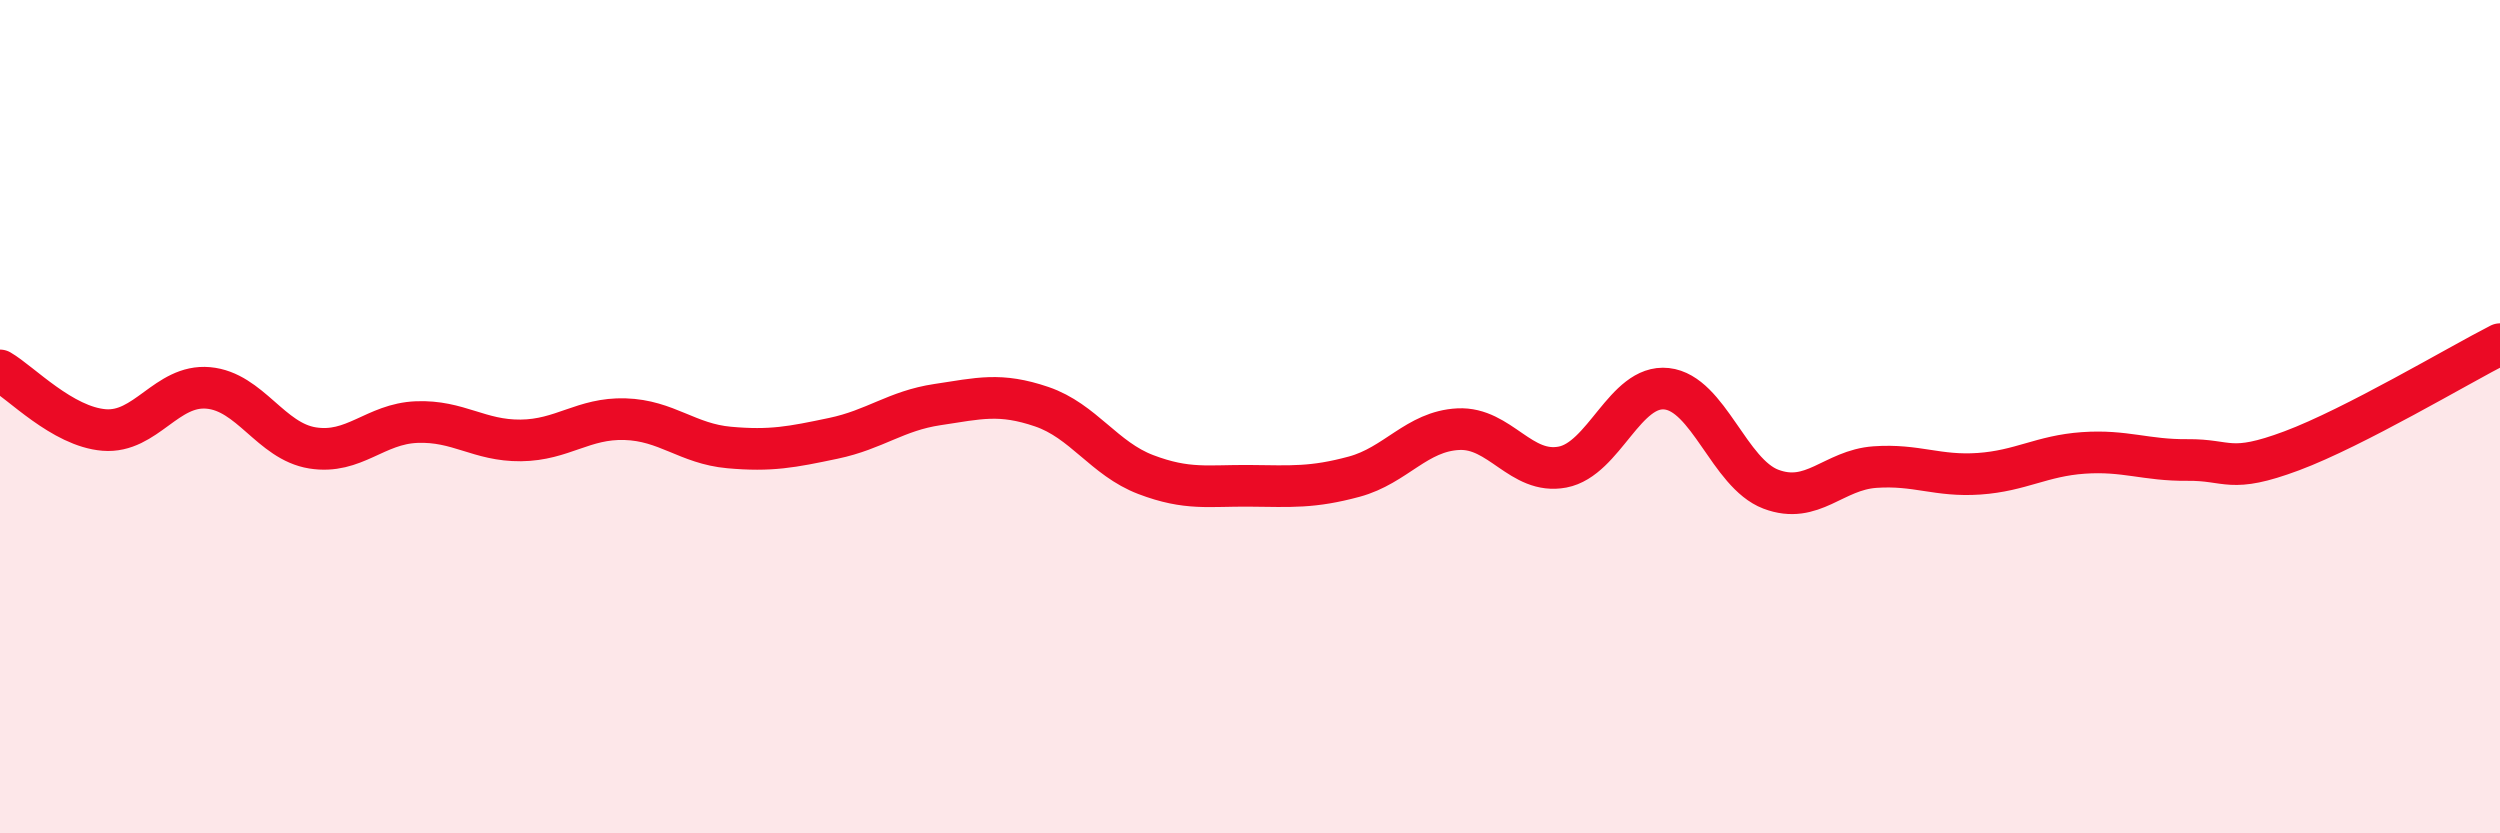
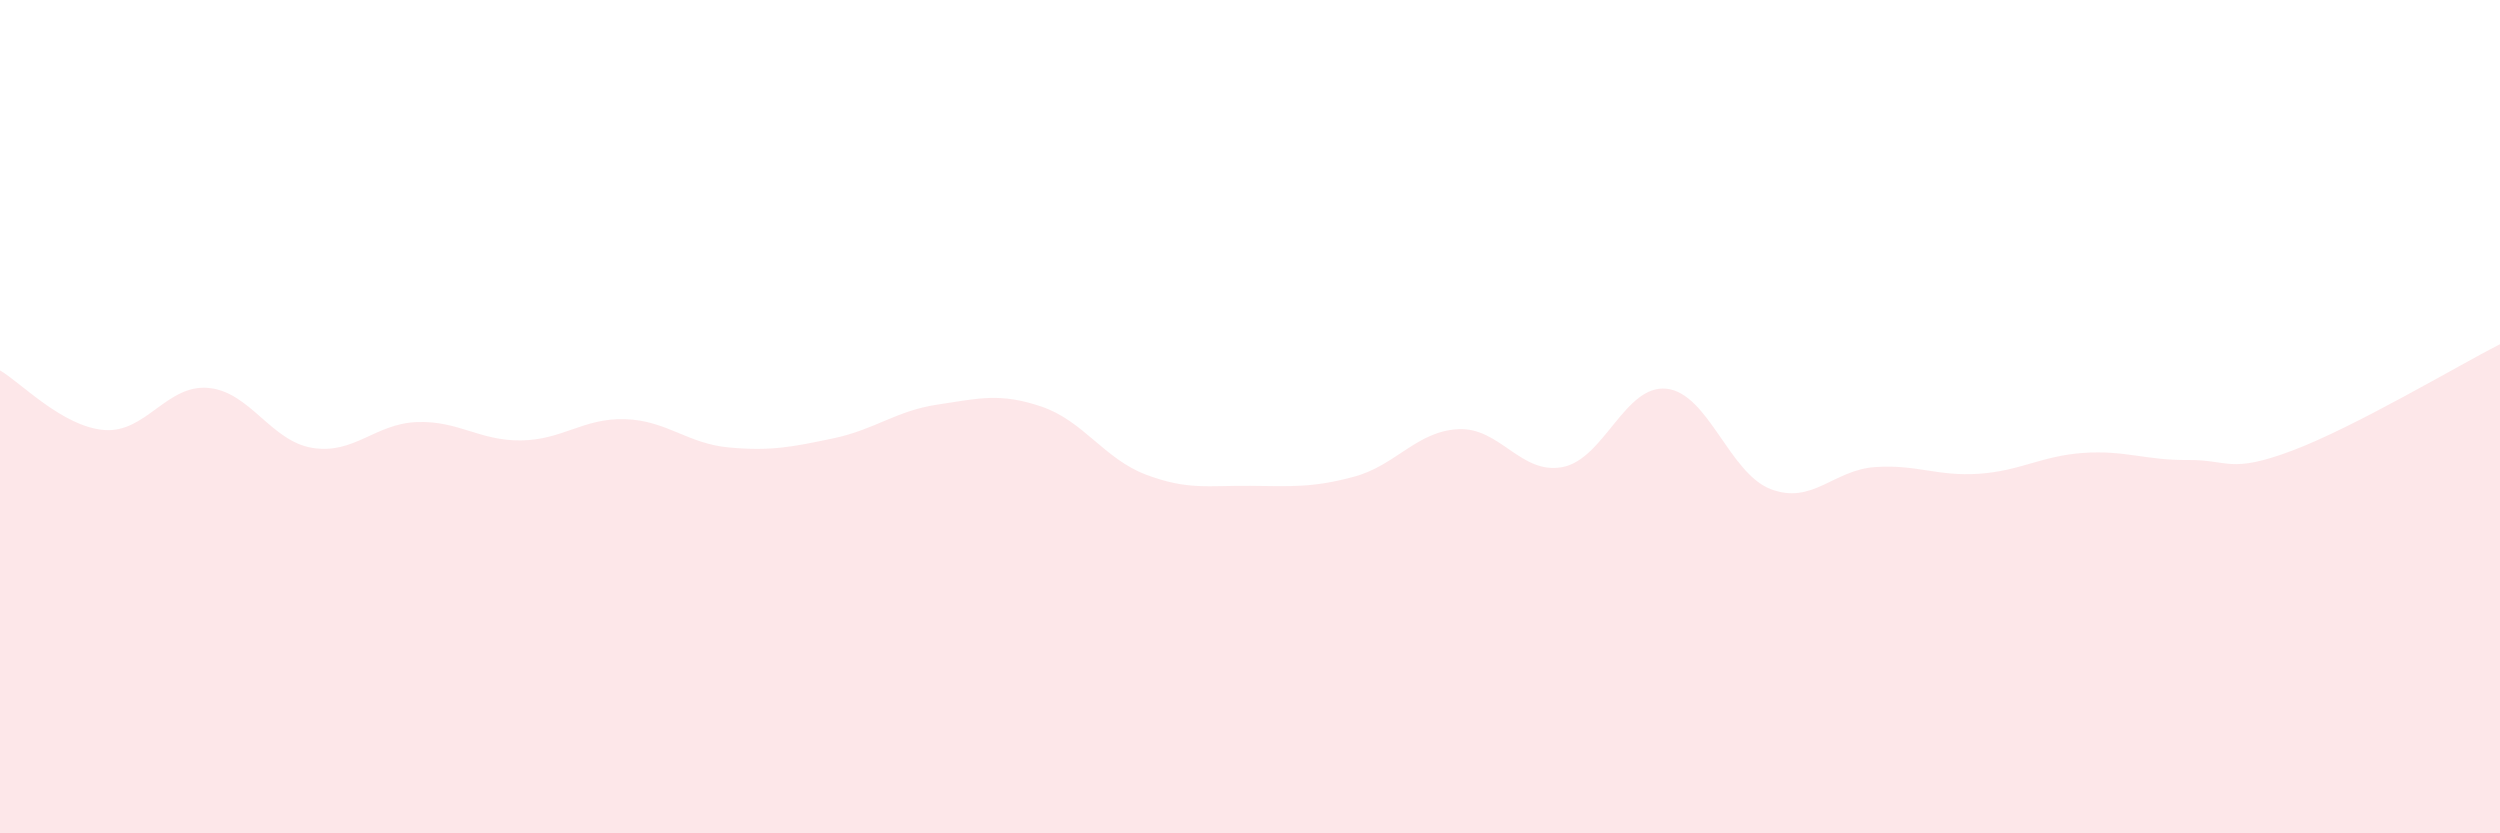
<svg xmlns="http://www.w3.org/2000/svg" width="60" height="20" viewBox="0 0 60 20">
  <path d="M 0,8.89 C 0.5,9.18 1.5,10.24 2.5,10.32 C 3.5,10.4 4,9.22 5,9.31 C 6,9.4 6.5,10.59 7.5,10.75 C 8.5,10.91 9,10.17 10,10.13 C 11,10.09 11.5,10.58 12.5,10.57 C 13.5,10.56 14,10.03 15,10.06 C 16,10.09 16.5,10.65 17.5,10.74 C 18.5,10.83 19,10.73 20,10.52 C 21,10.31 21.5,9.86 22.5,9.71 C 23.5,9.56 24,9.42 25,9.76 C 26,10.1 26.5,11.01 27.5,11.39 C 28.5,11.77 29,11.65 30,11.66 C 31,11.67 31.5,11.71 32.5,11.44 C 33.5,11.17 34,10.35 35,10.3 C 36,10.25 36.5,11.4 37.5,11.21 C 38.5,11.02 39,9.22 40,9.33 C 41,9.44 41.5,11.36 42.5,11.74 C 43.5,12.12 44,11.28 45,11.21 C 46,11.14 46.5,11.44 47.5,11.37 C 48.5,11.3 49,10.94 50,10.87 C 51,10.8 51.5,11.05 52.5,11.04 C 53.5,11.03 53.5,11.38 55,10.82 C 56.5,10.26 59,8.77 60,8.26L60 20L0 20Z" fill="#EB0A25" opacity="0.1" stroke-linecap="round" stroke-linejoin="round" />
-   <path d="M 0,8.89 C 0.5,9.18 1.5,10.24 2.5,10.32 C 3.5,10.4 4,9.22 5,9.31 C 6,9.4 6.5,10.59 7.5,10.75 C 8.5,10.91 9,10.17 10,10.13 C 11,10.09 11.5,10.58 12.5,10.57 C 13.5,10.56 14,10.03 15,10.06 C 16,10.09 16.5,10.65 17.5,10.74 C 18.5,10.83 19,10.73 20,10.52 C 21,10.31 21.5,9.86 22.5,9.71 C 23.5,9.56 24,9.42 25,9.76 C 26,10.1 26.5,11.01 27.5,11.39 C 28.5,11.77 29,11.65 30,11.66 C 31,11.67 31.5,11.71 32.5,11.44 C 33.5,11.17 34,10.35 35,10.3 C 36,10.25 36.5,11.4 37.5,11.21 C 38.5,11.02 39,9.22 40,9.33 C 41,9.44 41.5,11.36 42.5,11.74 C 43.5,12.12 44,11.28 45,11.21 C 46,11.14 46.5,11.44 47.5,11.37 C 48.5,11.3 49,10.94 50,10.87 C 51,10.8 51.5,11.05 52.5,11.04 C 53.5,11.03 53.5,11.38 55,10.82 C 56.5,10.26 59,8.77 60,8.26" stroke="#EB0A25" stroke-width="1" fill="none" stroke-linecap="round" stroke-linejoin="round" />
</svg>